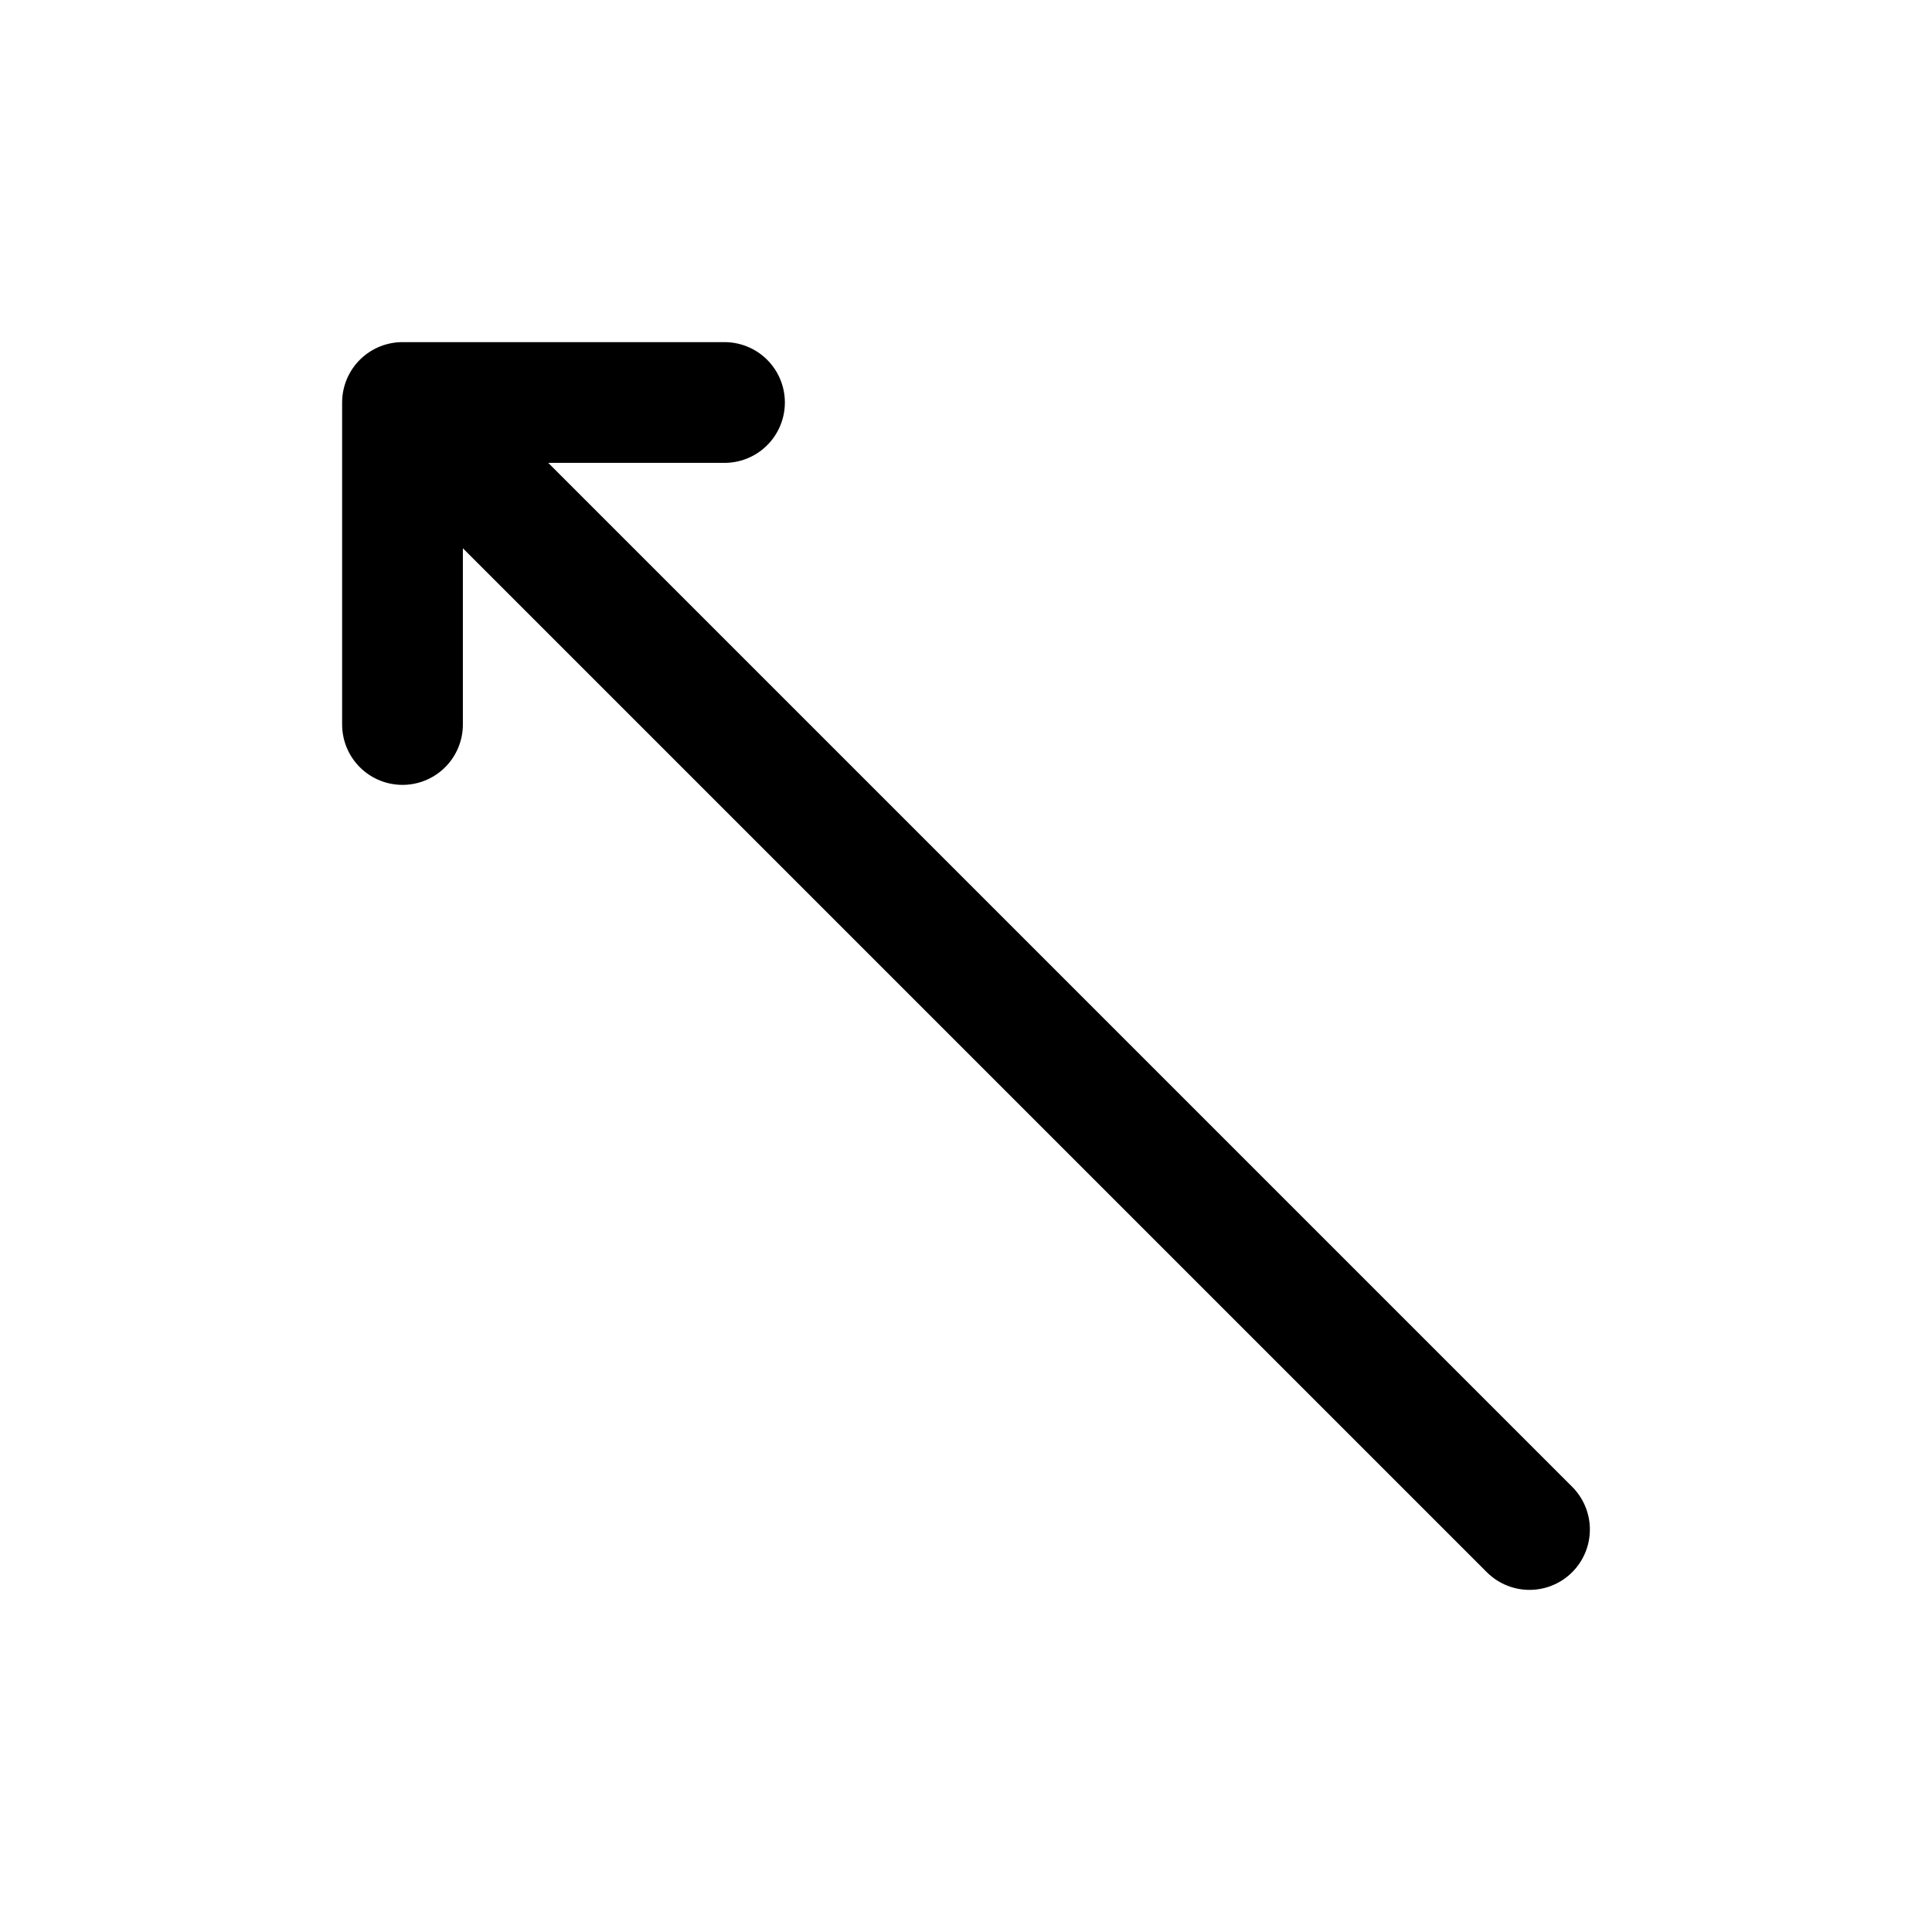
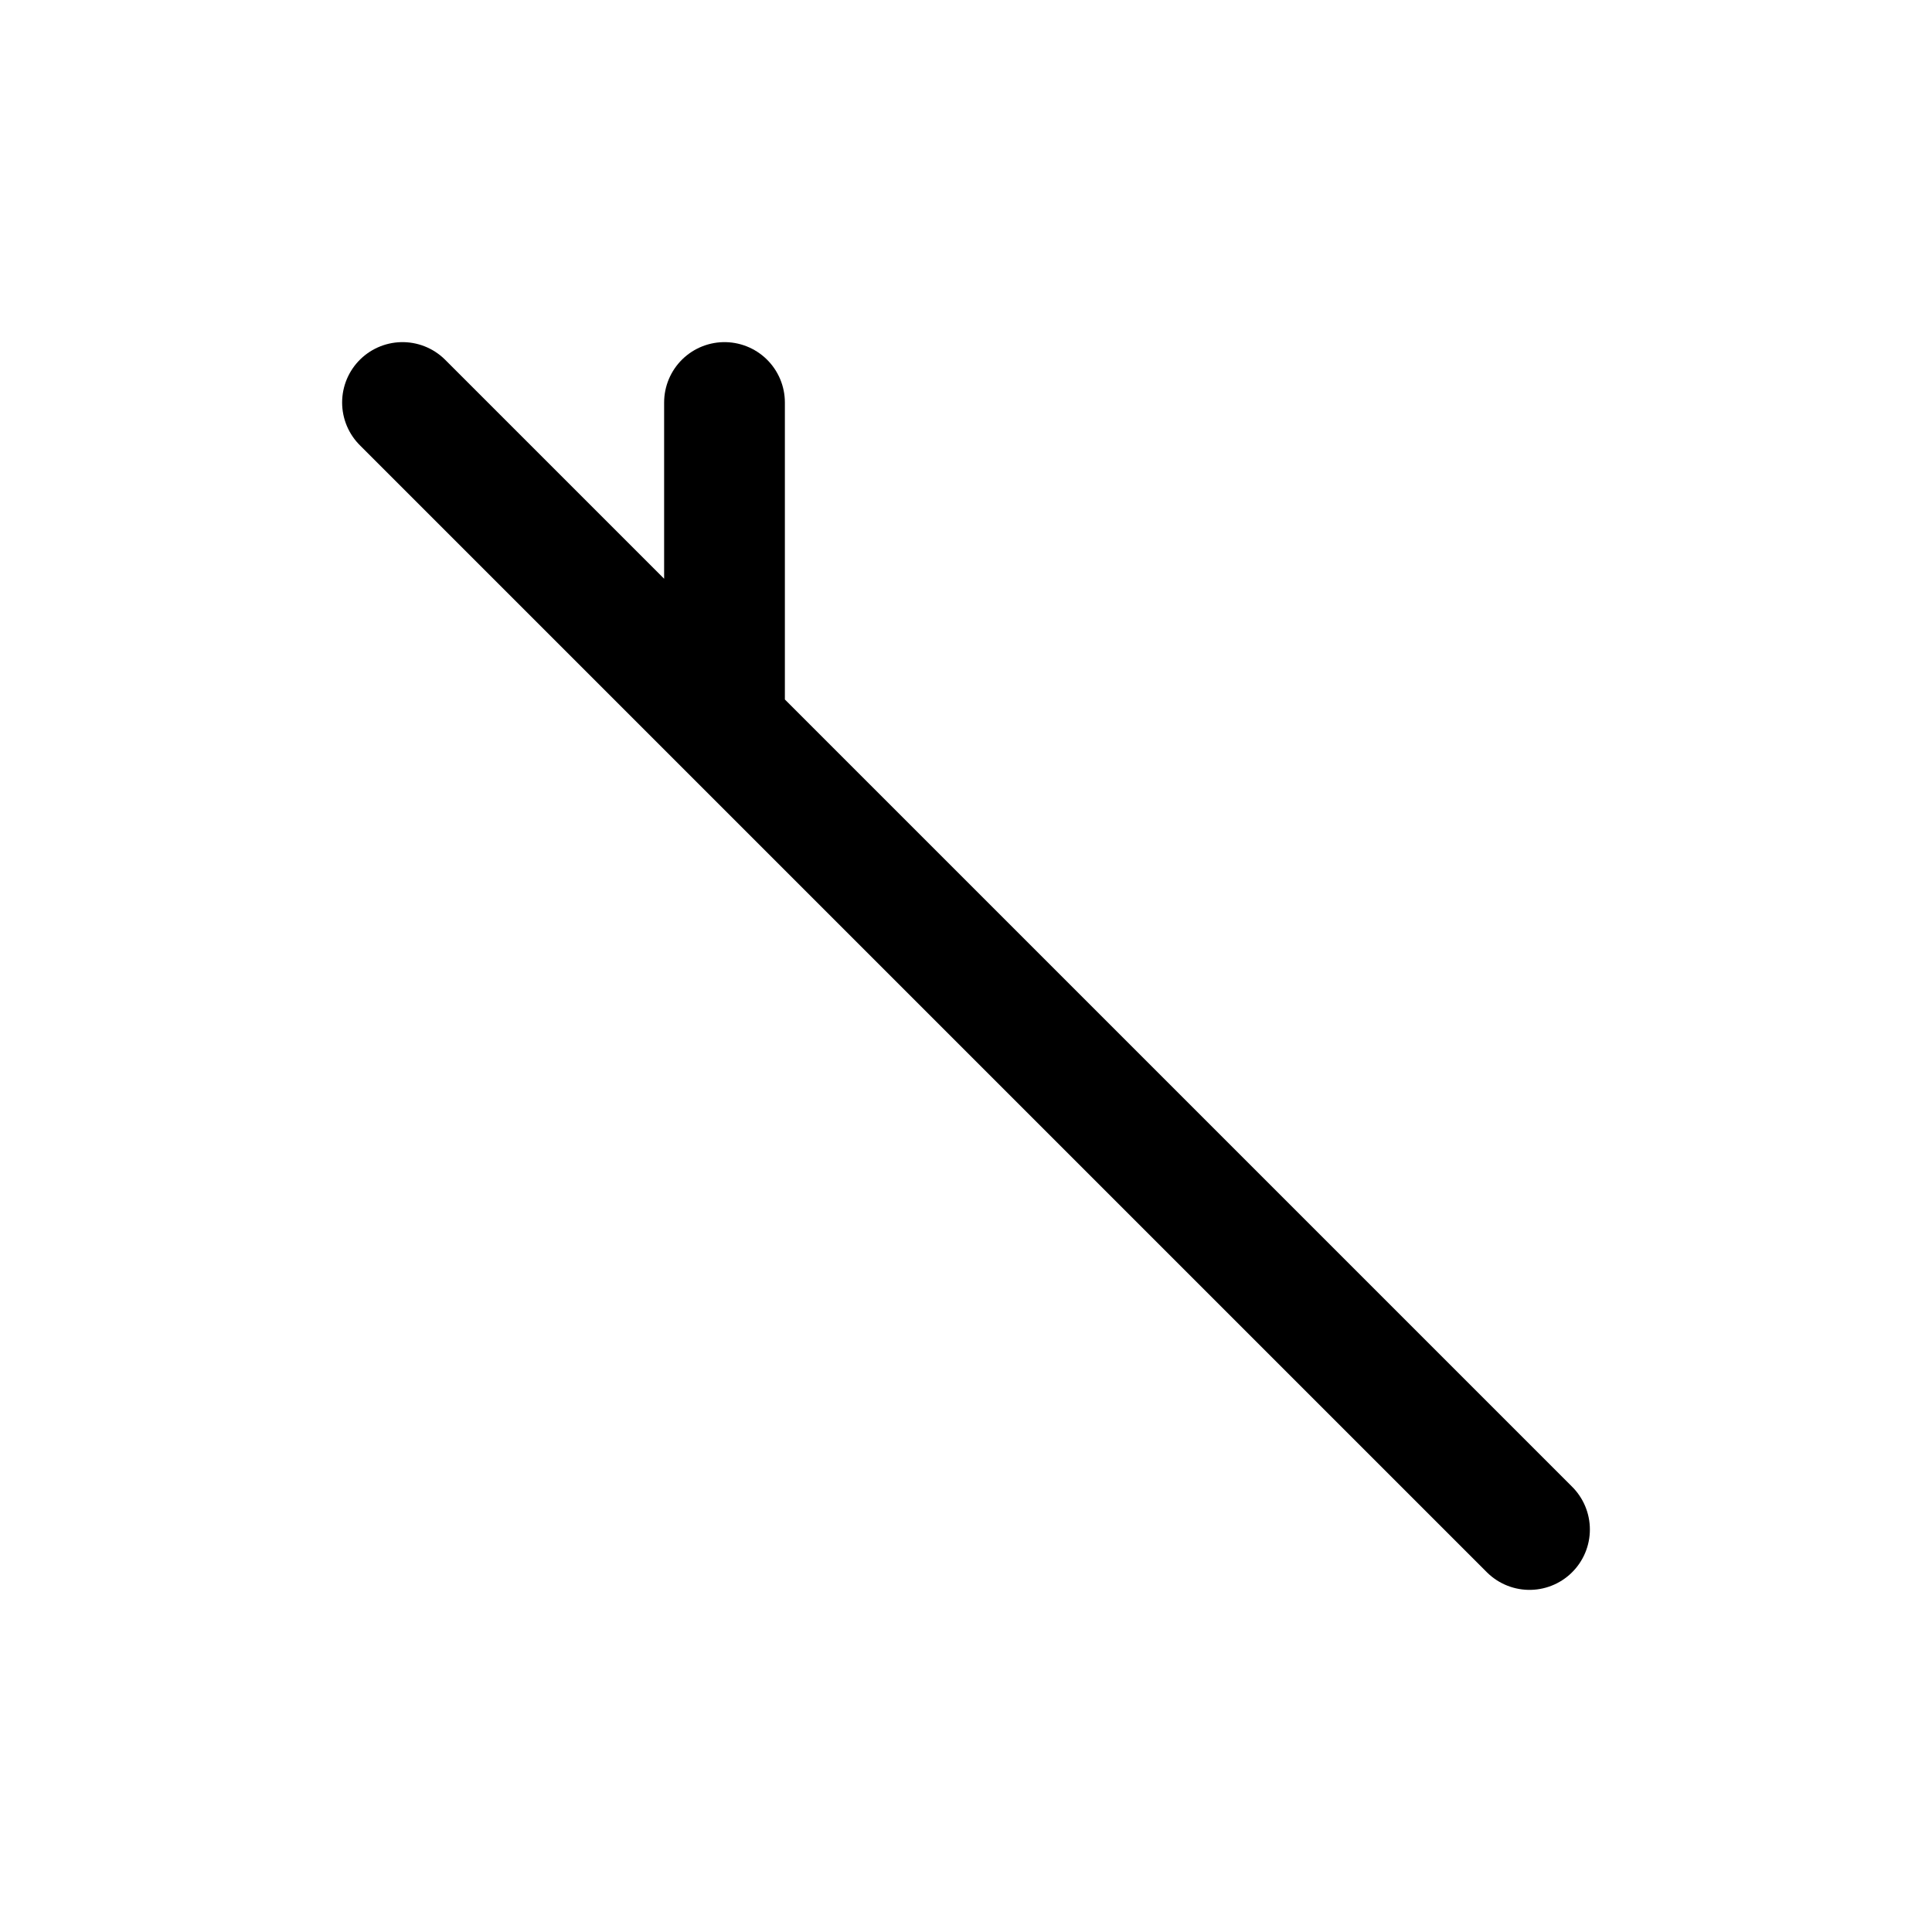
<svg xmlns="http://www.w3.org/2000/svg" fill="#000000" width="800px" height="800px" viewBox="0 0 24 24" id="left-top-arrow" class="icon line">
-   <path id="primary" d="M19,19,5,5M9,5H5V9" style="fill: none; stroke: rgb(0, 0, 0); stroke-linecap: round; stroke-linejoin: round; stroke-width: 1.5;" />
+   <path id="primary" d="M19,19,5,5M9,5V9" style="fill: none; stroke: rgb(0, 0, 0); stroke-linecap: round; stroke-linejoin: round; stroke-width: 1.5;" />
</svg>